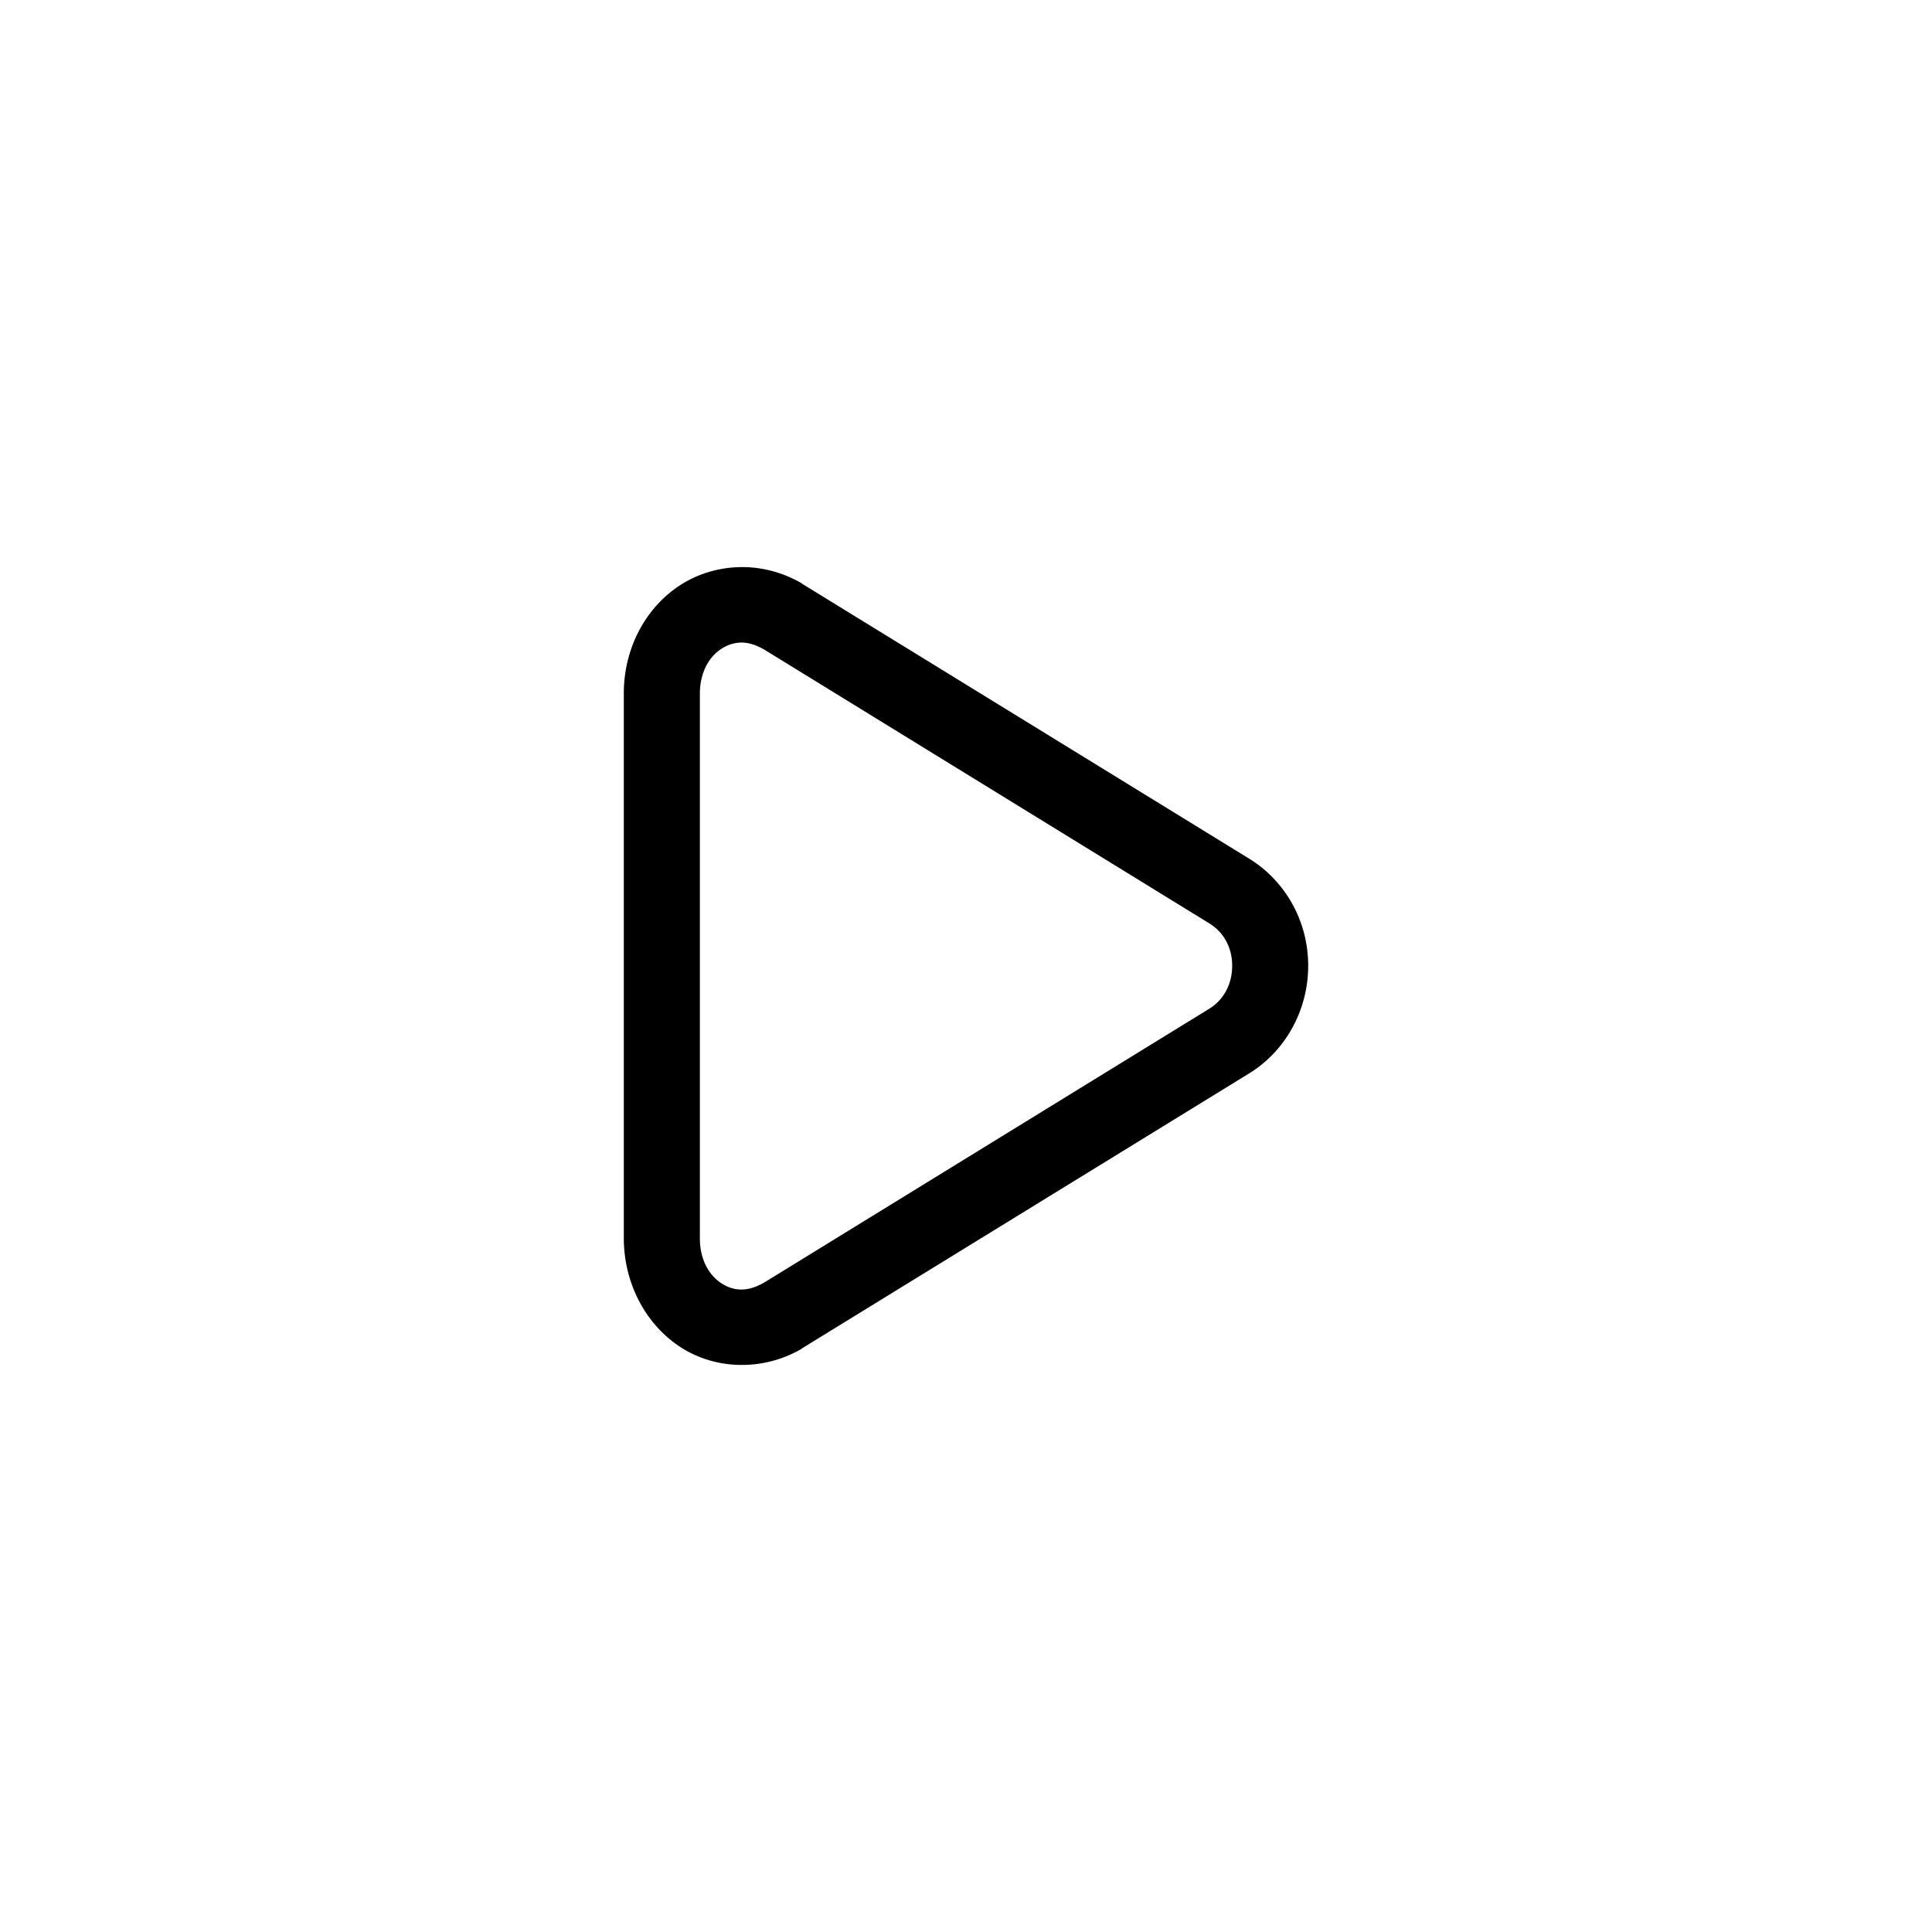
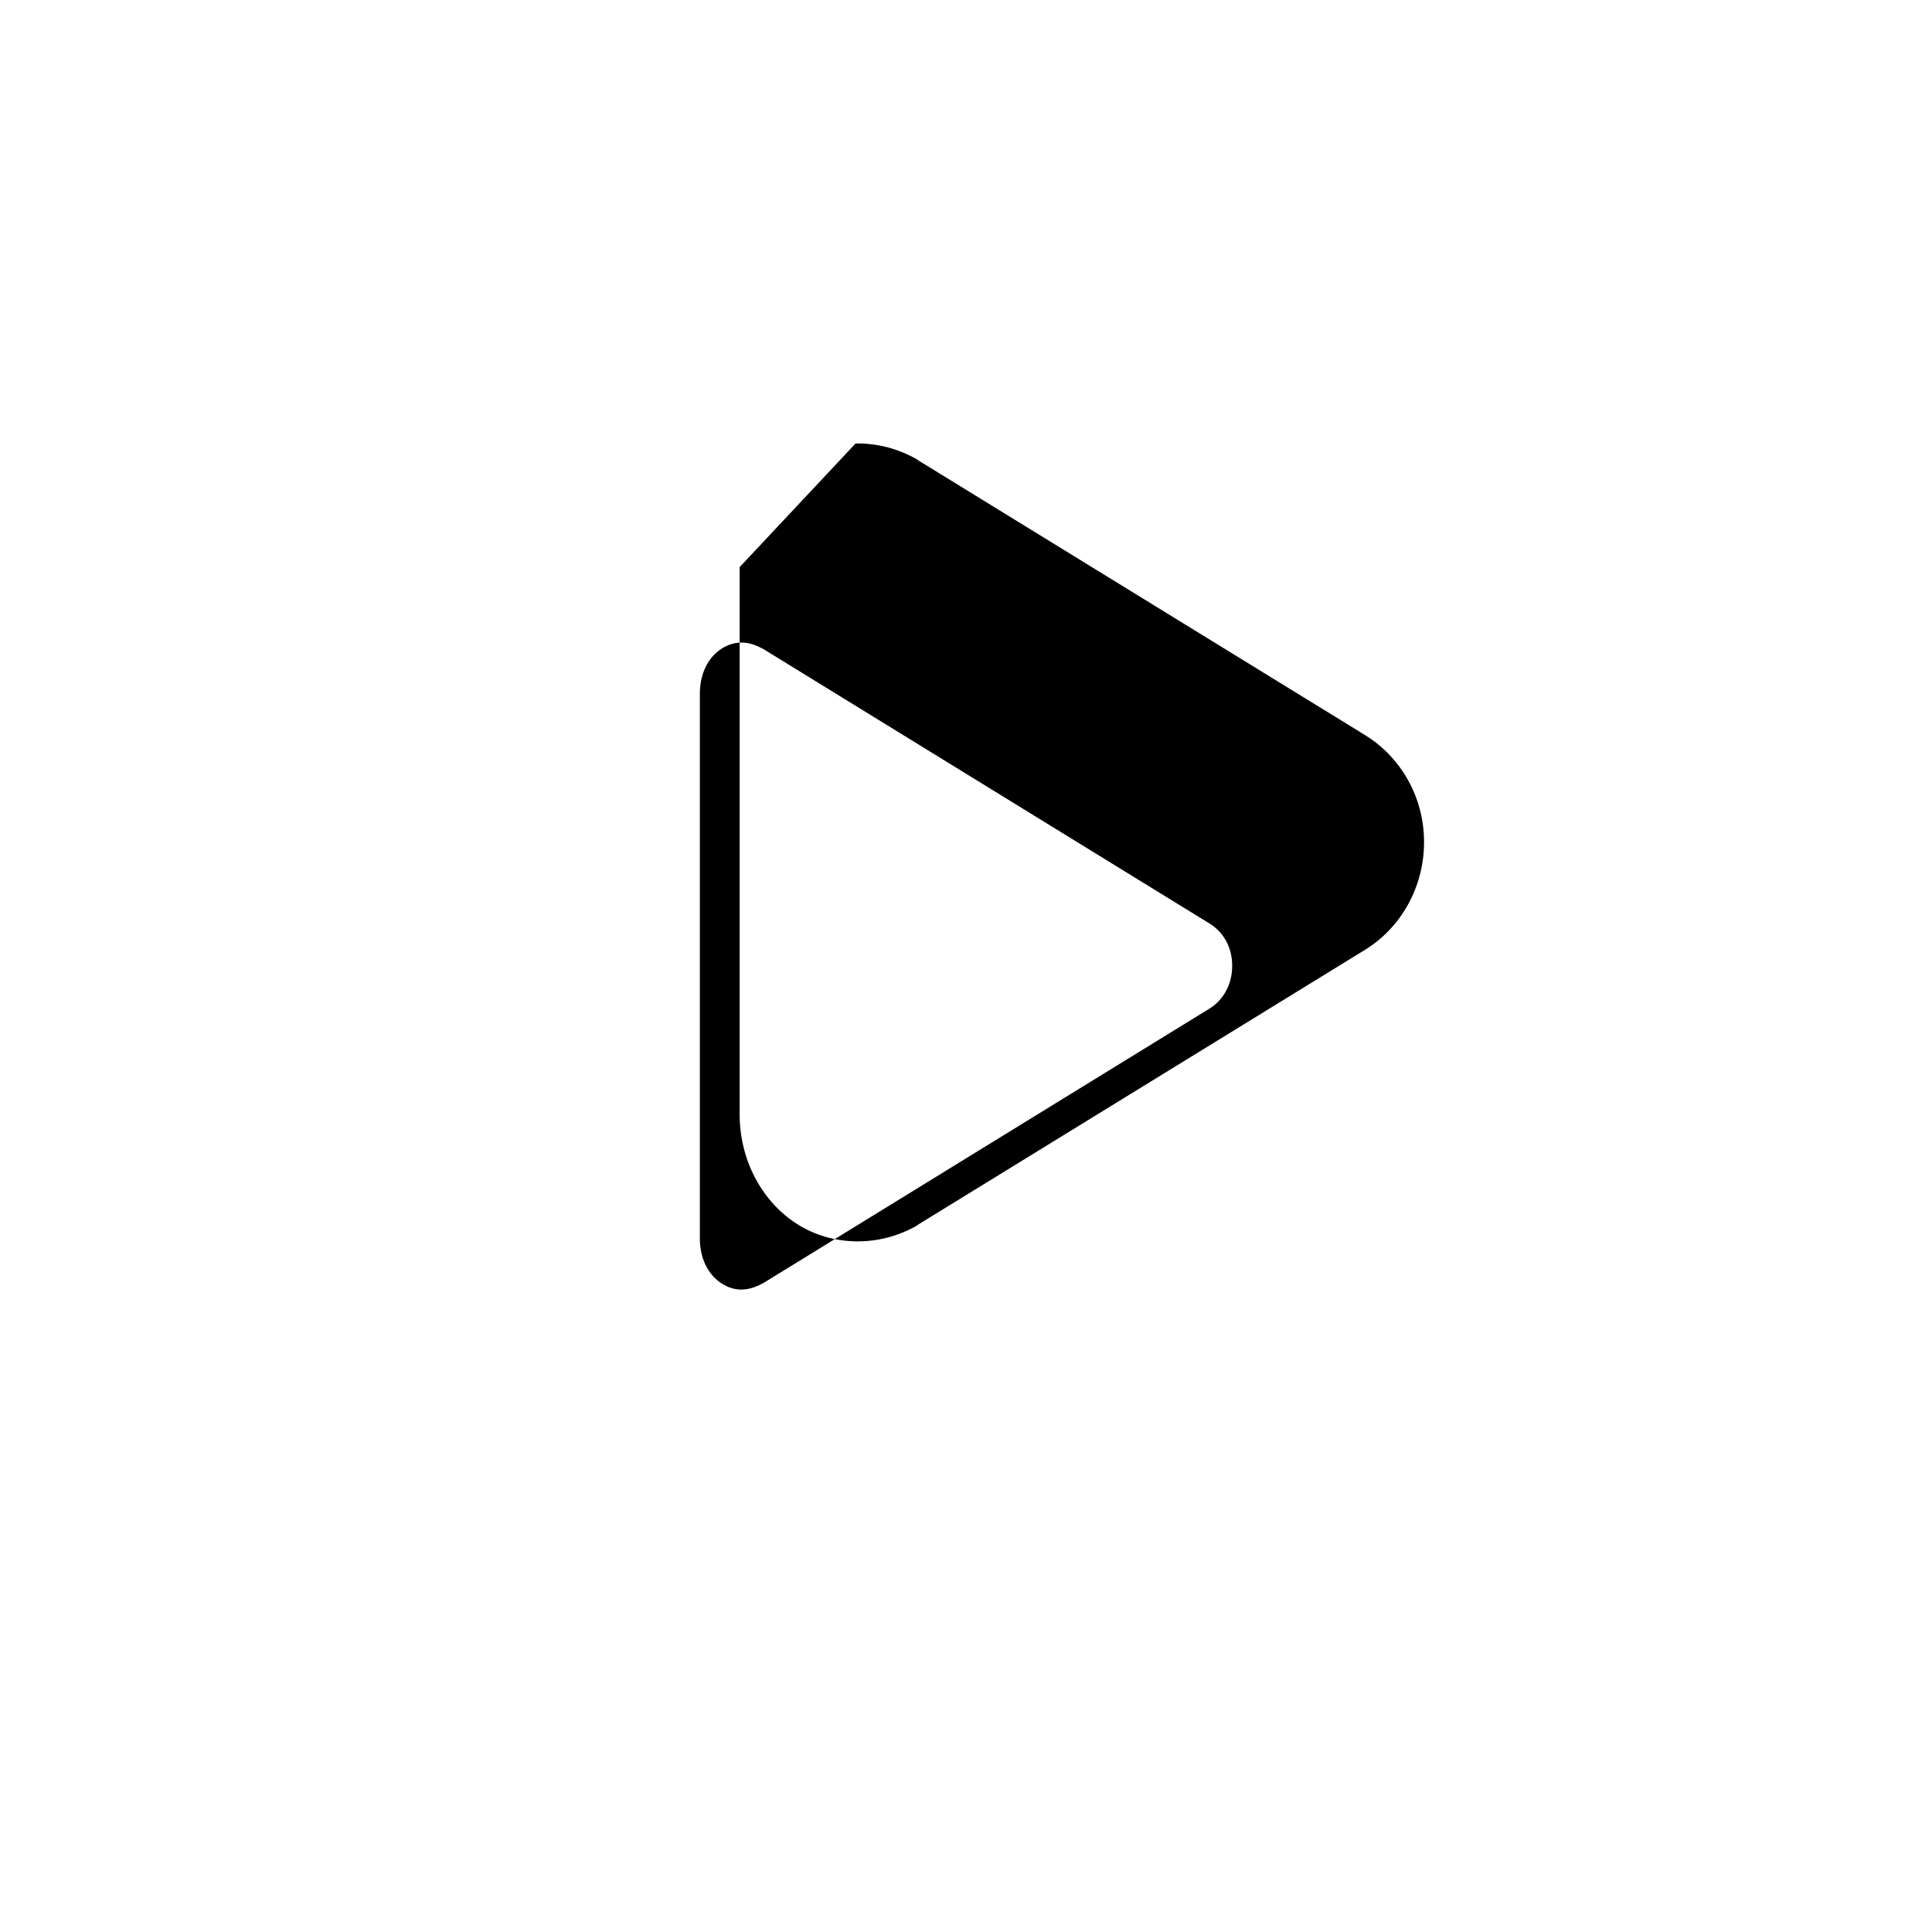
<svg xmlns="http://www.w3.org/2000/svg" fill="#000000" width="800px" height="800px" version="1.1" viewBox="144 144 512 512">
-   <path d="m340.02 294.29c-5.508 0.125-10.906 1.715-15.43 4.566-9.043 5.699-15.02 16.145-15.273 28.184v0.312 145.32 0.156c0.254 12.035 6.242 22.609 15.273 28.34 9.031 5.731 21.398 6.309 31.805 0.312l-0.004-0.004c0.055-0.051 0.105-0.102 0.16-0.156l118.55-72.895c9.398-5.801 15.586-16.508 15.586-28.496s-6.188-22.539-15.586-28.34l-118.55-72.895c-0.055-0.051-0.105-0.105-0.16-0.156-5.195-2.992-10.867-4.375-16.375-4.25zm0.316 19.996c1.699-0.047 3.641 0.469 5.668 1.574 0.121 0.066 0.195 0.09 0.316 0.156l118.24 72.738c3.504 2.164 5.984 6.07 5.984 11.18 0 5.109-2.477 9.172-5.984 11.336l-118.24 72.738c-0.121 0.07-0.195 0.09-0.316 0.156-4.16 2.266-7.641 1.945-10.707 0-3.121-1.98-5.656-5.801-5.824-11.492v-145.32c0.172-5.688 2.715-9.535 5.824-11.492 1.57-0.988 3.238-1.523 5.039-1.574z" />
+   <path d="m340.02 294.29v0.312 145.32 0.156c0.254 12.035 6.242 22.609 15.273 28.34 9.031 5.731 21.398 6.309 31.805 0.312l-0.004-0.004c0.055-0.051 0.105-0.102 0.16-0.156l118.55-72.895c9.398-5.801 15.586-16.508 15.586-28.496s-6.188-22.539-15.586-28.34l-118.55-72.895c-0.055-0.051-0.105-0.105-0.16-0.156-5.195-2.992-10.867-4.375-16.375-4.25zm0.316 19.996c1.699-0.047 3.641 0.469 5.668 1.574 0.121 0.066 0.195 0.09 0.316 0.156l118.24 72.738c3.504 2.164 5.984 6.07 5.984 11.18 0 5.109-2.477 9.172-5.984 11.336l-118.24 72.738c-0.121 0.07-0.195 0.09-0.316 0.156-4.16 2.266-7.641 1.945-10.707 0-3.121-1.98-5.656-5.801-5.824-11.492v-145.32c0.172-5.688 2.715-9.535 5.824-11.492 1.57-0.988 3.238-1.523 5.039-1.574z" />
</svg>